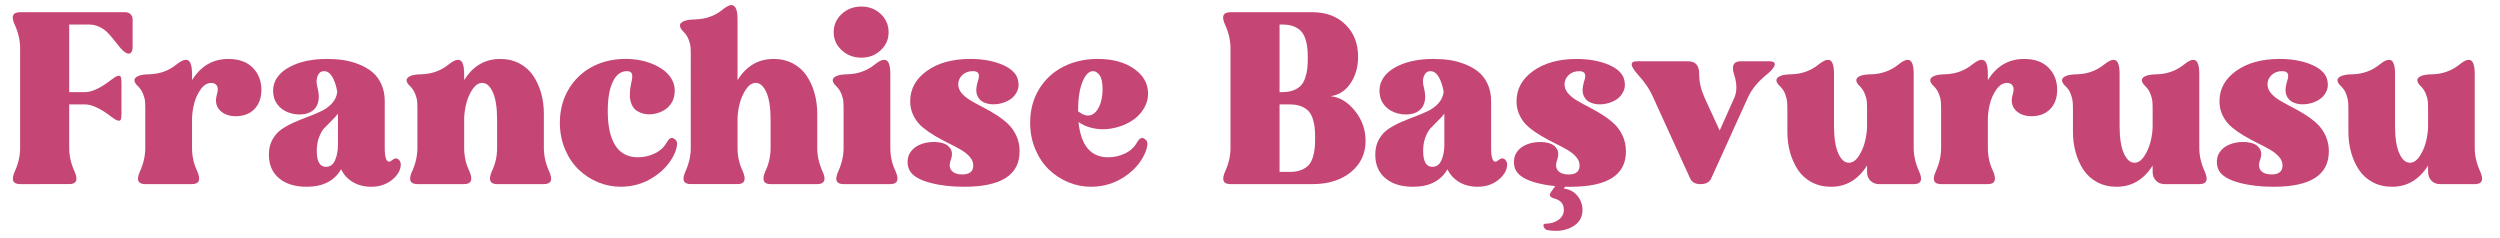
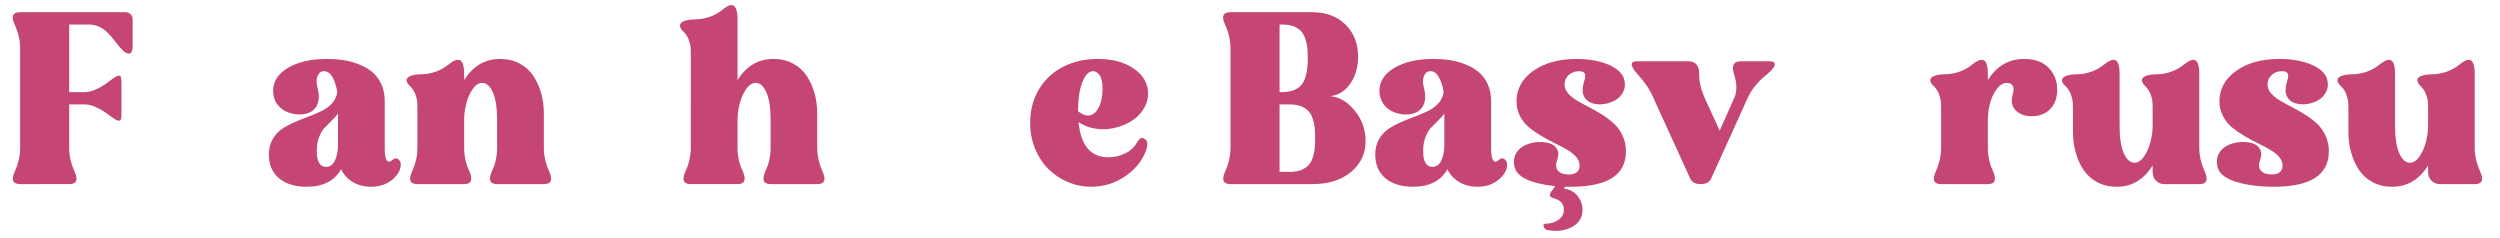
<svg xmlns="http://www.w3.org/2000/svg" id="Layer_1" version="1.1" viewBox="0 0 1920 182.64">
  <defs>
    <style>
      .st0 {
        fill: #c54575;
      }
    </style>
  </defs>
  <path class="st0" d="M53.14,80.2v33.34c0,6.01,1.33,11.97,3.98,17.86,3.06,6.66,1.74,9.99-3.98,9.99H15.46c-5.72,0-7.05-3.33-3.98-9.99,2.65-5.89,3.98-11.85,3.98-17.86V37.22c0-6.01-1.33-11.97-3.98-17.86-3.18-6.66-1.86-9.99,3.98-9.99h80.74c1.65,0,3.01.52,4.07,1.55,1.06,1.03,1.59,2.37,1.59,4.02v20.87c0,2.36-.49,3.97-1.46,4.82-.97.86-2.31.75-4.02-.31-1.3-.77-2.73-2.08-4.29-3.94-1.56-1.86-3.07-3.73-4.51-5.62-1.45-1.89-3.07-3.76-4.86-5.62-1.8-1.86-3.95-3.37-6.46-4.55-2.51-1.18-5.2-1.77-8.09-1.77h-15.03v51.91h12.29c5.19,0,11.82-3.12,19.9-9.37,2.24-1.77,3.95-2.8,5.13-3.1,1.18-.29,1.95-.04,2.3.75s.53,2.17.53,4.11v24.5c0,2.01-.18,3.4-.53,4.2s-1.12,1.05-2.3.75c-1.18-.29-2.89-1.3-5.13-3.01-2.89-2.36-6.21-4.51-9.95-6.46-3.75-1.95-7.06-2.92-9.95-2.92h-12.29Z" />
-   <path class="st0" d="M147.5,56.86v4.69c6.72-10.85,16.01-16.27,27.86-16.27,8.08,0,14.33,2.24,18.75,6.72,4.42,4.48,6.63,10.14,6.63,16.98,0,6.01-1.7,10.85-5.09,14.5-3.39,3.66-7.97,5.57-13.75,5.75-5.54.18-9.86-1.3-12.96-4.42-3.1-3.12-3.85-7.31-2.26-12.56.82-3.01.77-5.19-.18-6.54-.94-1.36-2.36-2.03-4.24-2.03-3.07,0-5.78,1.65-8.14,4.95-2.36,3.3-4.05,7.03-5.09,11.19-1.03,4.16-1.55,8.15-1.55,11.98v21.76c0,6.49,1.33,12.44,3.98,17.86,2.89,6.66,1.56,9.99-3.98,9.99h-35.91c-5.72,0-7.05-3.33-3.98-9.99,2.65-5.89,3.98-11.85,3.98-17.86v-28.83c0-2.89-.06-5.13-.18-6.72-.12-1.59-.61-3.51-1.46-5.75-.86-2.24-2.11-4.19-3.76-5.84-1.83-1.65-2.8-3.17-2.92-4.55-.12-1.38.78-2.52,2.7-3.4,1.91-.88,4.82-1.36,8.71-1.41,8.08-.23,15.06-2.77,20.96-7.61,1.77-1.41,3.33-2.4,4.69-2.96,1.36-.56,2.59-.66,3.71-.31,1.12.35,1.97,1.41,2.56,3.18.59,1.77.88,4.28.88,7.52Z" />
  <path class="st0" d="M261.94,129.99c-5.13,8.96-13.94,13.44-26.44,13.44-8.96,0-16.04-2.18-21.22-6.54-5.19-4.36-7.78-10.4-7.78-18.13,0-4.42.91-8.28,2.74-11.59,1.83-3.3,4.2-5.95,7.12-7.96,2.92-2,6.18-3.79,9.77-5.35,3.6-1.56,7.22-3.02,10.88-4.38,3.65-1.36,7.04-2.8,10.17-4.33,3.12-1.53,5.78-3.52,7.96-5.97,2.18-2.45,3.48-5.32,3.89-8.62-.77-4.6-2.02-8.4-3.76-11.41-1.74-3.01-3.88-4.51-6.41-4.51-1.18,0-2.23.35-3.14,1.06-.92.71-1.67,2.05-2.26,4.02-.59,1.98-.41,4.7.53,8.18.94,3.95,1.11,7.27.49,9.95-.62,2.68-1.76,4.79-3.4,6.32-1.65,1.53-3.66,2.58-6.01,3.14-2.36.56-4.76.72-7.21.49-2.45-.23-4.79-.8-7.03-1.68-2.71-1.12-4.95-2.67-6.72-4.64-1.77-1.97-2.96-4.07-3.58-6.28s-.87-4.41-.75-6.59c.12-2.18.59-4.19,1.41-6.01,2.24-5.19,6.91-9.37,14.02-12.56,7.1-3.18,15.79-4.78,26.04-4.78,4.36,0,8.52.3,12.47.88,3.95.59,7.9,1.67,11.85,3.23,3.95,1.56,7.37,3.52,10.26,5.88,2.89,2.36,5.22,5.45,6.99,9.29,1.77,3.83,2.65,8.2,2.65,13.09v35.91c0,7.37,1.21,10.91,3.63,10.61.65-.12,1.36-.53,2.12-1.24,1.83-1.59,3.51-1.68,5.04-.27,1.59,1.53,1.95,3.83,1.06,6.9-.71,2.48-2.24,4.86-4.6,7.16-4.72,4.48-10.58,6.72-17.6,6.72-5.37,0-10.07-1.19-14.11-3.58-4.04-2.39-7.06-5.67-9.06-9.86ZM259.55,87.28c-1.18,1.59-2.89,3.48-5.13,5.66-2.24,2.18-4.07,4.04-5.48,5.57-1.41,1.53-2.71,3.82-3.89,6.85-1.18,3.04-1.77,6.53-1.77,10.48,0,8.2,2.36,12.29,7.07,12.29,3.18,0,5.51-1.69,6.99-5.09,1.47-3.39,2.21-7.3,2.21-11.72v-24.05Z" />
  <path class="st0" d="M356.48,56.86v4.69c6.72-10.85,15.95-16.27,27.68-16.27,5.54,0,10.49,1.17,14.86,3.49,4.36,2.33,7.87,5.47,10.52,9.42,2.65,3.95,4.67,8.4,6.06,13.35,1.38,4.95,2.08,10.2,2.08,15.74v26.27c0,6.01,1.33,11.97,3.98,17.86,3.06,6.66,1.74,9.99-3.98,9.99h-35.91c-5.54,0-6.87-3.33-3.98-9.99,2.65-5.42,3.98-11.38,3.98-17.86v-21.76c0-9.08-1.08-16.04-3.23-20.87-2.15-4.83-4.88-7.25-8.18-7.25-2.77,0-5.26,1.64-7.47,4.91s-3.83,7.02-4.86,11.23c-1.03,4.22-1.55,8.21-1.55,11.98v21.76c0,6.49,1.33,12.44,3.98,17.86,2.89,6.66,1.56,9.99-3.98,9.99h-35.91c-5.72,0-7.05-3.33-3.98-9.99,2.65-5.89,3.98-11.85,3.98-17.86v-28.83c0-2.89-.06-5.13-.18-6.72-.12-1.59-.61-3.51-1.46-5.75-.86-2.24-2.11-4.19-3.76-5.84-1.83-1.65-2.8-3.17-2.92-4.55-.12-1.38.78-2.52,2.7-3.4,1.91-.88,4.82-1.36,8.71-1.41,8.08-.23,15.06-2.77,20.96-7.61,1.77-1.41,3.33-2.4,4.69-2.96,1.36-.56,2.59-.66,3.71-.31,1.12.35,1.97,1.41,2.56,3.18.59,1.77.88,4.28.88,7.52Z" />
-   <path class="st0" d="M484.8,63.67c.82-3.24,1-5.56.53-6.94-.47-1.38-1.77-2.08-3.89-2.08-4.6,0-8.2,2.7-10.79,8.09-2.6,5.39-3.89,12.96-3.89,22.68,0,11.38,1.91,20.12,5.75,26.22,3.83,6.1,9.64,9.15,17.42,9.15,4.48,0,8.77-.97,12.87-2.92,4.1-1.95,7.18-4.78,9.24-8.49,1.95-3.36,3.86-4.27,5.75-2.74,1.24.65,1.96,1.64,2.17,2.96.21,1.33-.16,3.46-1.11,6.41-3.01,7.78-8.4,14.3-16.18,19.54-7.78,5.25-16.45,7.87-26,7.87-6.07,0-11.93-1.18-17.55-3.54-5.63-2.36-10.6-5.63-14.9-9.82-4.3-4.19-7.75-9.39-10.35-15.61-2.6-6.22-3.89-12.93-3.89-20.12,0-9.73,2.26-18.35,6.77-25.87,4.51-7.52,10.57-13.27,18.17-17.25,7.61-3.98,16.06-5.97,25.38-5.97,8.61,0,16.29,1.62,23.04,4.86,6.75,3.24,11.22,7.4,13.4,12.47.82,1.83,1.3,3.83,1.41,6.01.12,2.18-.12,4.38-.71,6.59-.59,2.21-1.77,4.3-3.54,6.28-1.77,1.98-4.04,3.52-6.81,4.64-2.83,1.18-5.76,1.76-8.8,1.72-3.04-.03-5.88-.8-8.53-2.3s-4.47-4.04-5.44-7.61c-.97-3.57-.81-8.33.49-14.28Z" />
  <path class="st0" d="M566.43,14.76v46.78c6.72-10.85,15.95-16.27,27.68-16.27,5.54,0,10.49,1.17,14.86,3.49,4.36,2.33,7.87,5.47,10.52,9.42,2.65,3.95,4.67,8.4,6.06,13.35,1.38,4.95,2.08,10.2,2.08,15.74v26.27c0,6.01,1.33,11.97,3.98,17.86,3.06,6.66,1.74,9.99-3.98,9.99h-35.82c-5.54,0-6.87-3.33-3.98-9.99,2.65-5.42,3.98-11.38,3.98-17.86v-21.76c0-9.08-1.08-16.04-3.23-20.87-2.15-4.83-4.88-7.25-8.18-7.25-2.77,0-5.26,1.64-7.47,4.91s-3.85,7.02-4.91,11.23c-1.06,4.22-1.59,8.21-1.59,11.98v21.76c0,6.49,1.33,12.44,3.98,17.86,2.89,6.66,1.56,9.99-3.98,9.99h-35.91c-5.72,0-7.05-3.33-3.98-9.99,2.65-5.89,3.98-11.85,3.98-17.86V42.88c0-2.89-.06-5.13-.18-6.72-.12-1.59-.61-3.51-1.46-5.75-.86-2.24-2.11-4.19-3.76-5.84-1.83-1.71-2.8-3.27-2.92-4.69-.12-1.41.78-2.58,2.7-3.49,1.91-.91,4.82-1.4,8.71-1.46,8.37-.23,15.39-2.68,21.05-7.34,2.42-1.95,4.45-3.14,6.1-3.58,1.65-.44,3.01.18,4.07,1.86s1.59,4.64,1.59,8.89Z" />
-   <path class="st0" d="M683.78,56.86v56.69c0,6.49,1.33,12.44,3.98,17.86,2.89,6.66,1.56,9.99-3.98,9.99h-35.91c-5.72,0-7.05-3.33-3.98-9.99,2.65-5.89,3.98-11.85,3.98-17.86v-28.83c0-2.89-.06-5.13-.18-6.72-.12-1.59-.61-3.51-1.46-5.75-.86-2.24-2.11-4.19-3.76-5.84-1.83-1.65-2.8-3.17-2.92-4.55-.12-1.38.78-2.52,2.7-3.4,1.91-.88,4.82-1.36,8.71-1.41,8.08-.23,15.06-2.77,20.96-7.61,1.77-1.41,3.33-2.4,4.69-2.96,1.36-.56,2.59-.66,3.71-.31,1.12.35,1.97,1.41,2.56,3.18.59,1.77.88,4.28.88,7.52ZM640.27,24.75c0-5.54,2.06-10.21,6.19-14.02,4.13-3.8,9.14-5.7,15.03-5.7s10.86,1.9,14.9,5.7c4.04,3.8,6.06,8.48,6.06,14.02s-2.02,10.04-6.06,13.84c-4.04,3.8-9.01,5.7-14.9,5.7s-10.91-1.9-15.03-5.7c-4.13-3.8-6.19-8.42-6.19-13.84Z" />
-   <path class="st0" d="M783.01,116.38c0,18.04-14.18,27.06-42.54,27.06-9.96,0-18.78-1.05-26.44-3.14-7.67-2.09-12.68-5-15.03-8.71-.88-1.36-1.47-2.93-1.77-4.73-.3-1.8-.25-3.68.13-5.66.38-1.97,1.37-3.89,2.96-5.75s3.74-3.35,6.46-4.47c2.77-1.12,5.75-1.75,8.93-1.9,3.18-.15,6.07.18,8.67.97,2.59.8,4.51,2.29,5.75,4.47,1.24,2.18,1.3,4.86.18,8.05-1.36,3.6-1.19,6.4.49,8.4,1.68,2.01,4.41,3.01,8.18,3.01,5.66,0,8.49-2.3,8.49-6.9,0-2.36-.88-4.55-2.65-6.59s-4.08-3.88-6.94-5.53c-2.86-1.65-6.01-3.32-9.46-5s-6.9-3.54-10.35-5.57-6.6-4.23-9.46-6.59c-2.86-2.36-5.17-5.26-6.94-8.71s-2.65-7.21-2.65-11.28c0-9.49,4.29-17.29,12.87-23.39,8.58-6.1,19.68-9.15,33.3-9.15,8.49,0,16.05,1.22,22.68,3.67,6.63,2.45,11.01,5.79,13.13,10.04.88,2.18,1.3,4.41,1.24,6.68-.06,2.27-.87,4.54-2.43,6.81-1.56,2.27-3.76,4.05-6.59,5.35-2.77,1.3-5.72,2.05-8.84,2.26-3.13.21-5.97-.23-8.53-1.33-2.56-1.09-4.36-2.96-5.39-5.62-1.03-2.65-.87-6.22.49-10.7.94-2.59,1.12-4.54.53-5.84-.59-1.3-2.03-1.95-4.33-1.95-3.24,0-5.93.99-8.05,2.96-2.12,1.98-3.18,4.38-3.18,7.21,0,2.42.87,4.66,2.61,6.72,1.74,2.06,3.99,3.92,6.77,5.57,2.77,1.65,5.82,3.33,9.15,5.04,3.33,1.71,6.68,3.61,10.04,5.7,3.36,2.09,6.43,4.39,9.2,6.9,2.77,2.51,5.03,5.62,6.77,9.33,1.74,3.71,2.61,7.81,2.61,12.29Z" />
  <path class="st0" d="M828.29,93.74c1.83,18.04,9.43,27.06,22.82,27.06,4.48,0,8.77-.97,12.87-2.92,4.1-1.95,7.18-4.78,9.24-8.49,1.95-3.36,3.86-4.27,5.75-2.74,1.24.65,1.96,1.64,2.17,2.96.21,1.33-.16,3.46-1.11,6.41-3.01,7.78-8.4,14.3-16.18,19.54-7.78,5.25-16.45,7.87-26,7.87-6.07,0-11.93-1.18-17.55-3.54-5.63-2.36-10.6-5.63-14.9-9.82-4.3-4.19-7.75-9.39-10.35-15.61-2.6-6.22-3.89-12.93-3.89-20.12,0-9.73,2.28-18.35,6.85-25.87,4.57-7.52,10.77-13.27,18.62-17.25,7.84-3.98,16.68-5.97,26.53-5.97,11.26,0,20.5,2.51,27.72,7.52,7.22,5.01,10.83,11.38,10.83,19.1,0,3.71-.9,7.22-2.7,10.52-1.8,3.3-4.14,6.1-7.03,8.4-2.89,2.3-6.23,4.17-10.04,5.62-3.8,1.45-7.67,2.34-11.59,2.7-3.92.35-7.83.07-11.72-.84-3.89-.91-7.34-2.43-10.35-4.55ZM846.77,68.44c0-5.07-.77-8.64-2.3-10.7-1.53-2.06-3.18-3.1-4.95-3.1-3.24,0-5.98,2.77-8.22,8.31-2.24,5.54-3.36,13.03-3.36,22.46,3.71,2.95,6.97,3.95,9.77,3.01,2.8-.94,5.01-3.26,6.63-6.94,1.62-3.68,2.43-8.03,2.43-13.04Z" />
  <path class="st0" d="M945.02,113.55V37.22c0-6.01-1.33-11.97-3.98-17.86-3.18-6.66-1.86-9.99,3.98-9.99h62.97c10.44,0,18.88,3.17,25.34,9.51,6.46,6.34,9.68,14.58,9.68,24.72,0,7.9-1.96,14.72-5.88,20.47-3.92,5.75-9.04,9.01-15.34,9.77,7.02.71,13.27,4.45,18.75,11.23,5.48,6.78,8.22,14.5,8.22,23.17,0,9.79-3.76,17.76-11.28,23.92-7.52,6.16-17.35,9.24-29.49,9.24h-62.97c-5.72,0-7.05-3.33-3.98-9.99,2.65-5.89,3.98-11.85,3.98-17.86ZM982.7,18.83v51.91h2.3c3.24,0,6.06-.47,8.45-1.41,2.39-.94,4.27-2.17,5.66-3.67,1.38-1.5,2.48-3.45,3.27-5.84.8-2.39,1.33-4.74,1.59-7.07.27-2.33.4-5.03.4-8.09s-.12-5.73-.35-8c-.24-2.27-.75-4.58-1.55-6.94-.8-2.36-1.89-4.29-3.27-5.79s-3.27-2.73-5.66-3.67c-2.39-.94-5.23-1.41-8.53-1.41h-2.3ZM990.66,132.03c3.36,0,6.23-.49,8.62-1.46,2.39-.97,4.27-2.2,5.66-3.67,1.38-1.47,2.46-3.42,3.23-5.84.77-2.42,1.27-4.74,1.5-6.99.23-2.24.35-4.89.35-7.96s-.12-5.84-.35-8.14c-.24-2.3-.75-4.63-1.55-6.99-.8-2.36-1.89-4.27-3.27-5.75-1.39-1.47-3.27-2.68-5.66-3.63-2.39-.94-5.23-1.41-8.53-1.41h-7.96v51.82h7.96Z" />
  <path class="st0" d="M1111.64,129.99c-5.13,8.96-13.94,13.44-26.44,13.44-8.96,0-16.04-2.18-21.22-6.54-5.19-4.36-7.78-10.4-7.78-18.13,0-4.42.91-8.28,2.74-11.59,1.83-3.3,4.2-5.95,7.12-7.96,2.92-2,6.18-3.79,9.77-5.35,3.6-1.56,7.22-3.02,10.88-4.38,3.66-1.36,7.04-2.8,10.17-4.33,3.12-1.53,5.78-3.52,7.96-5.97,2.18-2.45,3.48-5.32,3.89-8.62-.77-4.6-2.02-8.4-3.76-11.41-1.74-3.01-3.88-4.51-6.41-4.51-1.18,0-2.23.35-3.14,1.06-.92.71-1.67,2.05-2.26,4.02-.59,1.98-.41,4.7.53,8.18.94,3.95,1.1,7.27.49,9.95-.62,2.68-1.76,4.79-3.41,6.32-1.65,1.53-3.66,2.58-6.01,3.14-2.36.56-4.76.72-7.21.49-2.45-.23-4.79-.8-7.03-1.68-2.71-1.12-4.95-2.67-6.72-4.64-1.77-1.97-2.96-4.07-3.58-6.28-.62-2.21-.87-4.41-.75-6.59.12-2.18.59-4.19,1.41-6.01,2.24-5.19,6.91-9.37,14.02-12.56,7.1-3.18,15.79-4.78,26.04-4.78,4.36,0,8.52.3,12.47.88,3.95.59,7.9,1.67,11.85,3.23,3.95,1.56,7.37,3.52,10.26,5.88,2.89,2.36,5.22,5.45,6.99,9.29,1.77,3.83,2.65,8.2,2.65,13.09v35.91c0,7.37,1.21,10.91,3.63,10.61.65-.12,1.36-.53,2.12-1.24,1.83-1.59,3.51-1.68,5.04-.27,1.59,1.53,1.95,3.83,1.06,6.9-.71,2.48-2.24,4.86-4.6,7.16-4.72,4.48-10.58,6.72-17.6,6.72-5.37,0-10.07-1.19-14.11-3.58-4.04-2.39-7.06-5.67-9.07-9.86ZM1109.25,87.28c-1.18,1.59-2.89,3.48-5.13,5.66-2.24,2.18-4.07,4.04-5.48,5.57-1.41,1.53-2.71,3.82-3.89,6.85-1.18,3.04-1.77,6.53-1.77,10.48,0,8.2,2.36,12.29,7.07,12.29,3.18,0,5.51-1.69,6.99-5.09,1.47-3.39,2.21-7.3,2.21-11.72v-24.05Z" />
  <path class="st0" d="M1297.89,136.72l-28.12-61.64c-2.54-6.01-6.51-11.97-11.94-17.86-6.07-6.78-6.25-10.17-.53-10.17h39.09c5.89,0,8.76,3.39,8.58,10.17,0,5.72,1.38,11.67,4.16,17.86l11.59,25.2,11.23-25.2c2.12-4.78,2.12-10.55,0-17.33-2.42-7.13-.74-10.7,5.04-10.7h21.76c3.12,0,4.54.92,4.24,2.74-.24,1.71-2.12,4.07-5.66,7.07-7.07,5.6-12.09,11.67-15.03,18.22l-27.95,61.64c-1.3,3.13-4.07,4.69-8.31,4.69s-6.84-1.56-8.14-4.69Z" />
-   <path class="st0" d="M1433.9,132.03v-4.95c-6.84,10.91-16.07,16.36-27.68,16.36-5.54,0-10.49-1.17-14.86-3.49-4.36-2.33-7.87-5.48-10.52-9.46-2.65-3.98-4.67-8.46-6.06-13.44-1.39-4.98-2.08-10.27-2.08-15.87v-16.45c0-2.83-.07-5.05-.22-6.68-.15-1.62-.63-3.55-1.46-5.79-.83-2.24-2.09-4.19-3.8-5.84-1.83-1.65-2.8-3.17-2.92-4.55-.12-1.38.8-2.52,2.74-3.4s4.86-1.36,8.76-1.41c8.08-.23,15.06-2.77,20.96-7.61,1.77-1.41,3.33-2.4,4.69-2.96,1.36-.56,2.58-.66,3.67-.31s1.93,1.41,2.52,3.18c.59,1.77.88,4.28.88,7.52v39.8c0,9.14,1.08,16.14,3.23,21,2.15,4.86,4.88,7.3,8.18,7.3,2.77,0,5.26-1.65,7.47-4.95,2.21-3.3,3.85-7.07,4.91-11.32s1.59-8.25,1.59-12.03v-11.94c0-2.89-.06-5.13-.18-6.72-.12-1.59-.6-3.51-1.46-5.75-.86-2.24-2.11-4.19-3.76-5.84-1.77-1.65-2.73-3.17-2.87-4.55-.15-1.38.74-2.52,2.65-3.4s4.82-1.36,8.71-1.41c8.02-.18,15.06-2.71,21.14-7.61,1.71-1.41,3.24-2.4,4.6-2.96,1.36-.56,2.56-.66,3.63-.31s1.89,1.41,2.48,3.18c.59,1.77.88,4.28.88,7.52v56.69c0,5.9,1.36,11.85,4.07,17.86,3.06,6.66,1.71,9.99-4.07,9.99h-26.44c-2.77,0-5.03-.87-6.76-2.61-1.74-1.74-2.61-3.99-2.61-6.77Z" />
  <path class="st0" d="M1526.67,56.86v4.69c6.72-10.85,16.01-16.27,27.86-16.27,8.08,0,14.33,2.24,18.75,6.72,4.42,4.48,6.63,10.14,6.63,16.98,0,6.01-1.7,10.85-5.09,14.5-3.39,3.66-7.97,5.57-13.75,5.75-5.54.18-9.86-1.3-12.96-4.42-3.09-3.12-3.85-7.31-2.25-12.56.83-3.01.77-5.19-.18-6.54-.94-1.36-2.36-2.03-4.24-2.03-3.07,0-5.78,1.65-8.14,4.95-2.36,3.3-4.05,7.03-5.08,11.19-1.03,4.16-1.55,8.15-1.55,11.98v21.76c0,6.49,1.33,12.44,3.98,17.86,2.89,6.66,1.56,9.99-3.98,9.99h-35.91c-5.72,0-7.05-3.33-3.98-9.99,2.65-5.89,3.98-11.85,3.98-17.86v-28.83c0-2.89-.06-5.13-.18-6.72-.12-1.59-.6-3.51-1.46-5.75-.86-2.24-2.11-4.19-3.76-5.84-1.83-1.65-2.8-3.17-2.92-4.55-.12-1.38.78-2.52,2.7-3.4s4.82-1.36,8.71-1.41c8.08-.23,15.06-2.77,20.96-7.61,1.77-1.41,3.33-2.4,4.69-2.96,1.36-.56,2.59-.66,3.71-.31,1.12.35,1.98,1.41,2.56,3.18.59,1.77.88,4.28.88,7.52Z" />
  <path class="st0" d="M1653.23,132.03v-4.95c-6.84,10.91-16.07,16.36-27.68,16.36-5.54,0-10.49-1.17-14.86-3.49-4.36-2.33-7.87-5.48-10.52-9.46s-4.67-8.46-6.06-13.44c-1.39-4.98-2.08-10.27-2.08-15.87v-16.45c0-2.83-.07-5.05-.22-6.68-.15-1.62-.63-3.55-1.46-5.79-.83-2.24-2.09-4.19-3.8-5.84-1.83-1.65-2.8-3.17-2.92-4.55-.12-1.38.8-2.52,2.74-3.4s4.86-1.36,8.76-1.41c8.08-.23,15.06-2.77,20.96-7.61,1.77-1.41,3.33-2.4,4.69-2.96,1.36-.56,2.58-.66,3.67-.31s1.93,1.41,2.52,3.18c.59,1.77.88,4.28.88,7.52v39.8c0,9.14,1.08,16.14,3.23,21,2.15,4.86,4.88,7.3,8.18,7.3,2.77,0,5.26-1.65,7.47-4.95,2.21-3.3,3.85-7.07,4.91-11.32,1.06-4.24,1.59-8.25,1.59-12.03v-11.94c0-2.89-.06-5.13-.18-6.72-.12-1.59-.6-3.51-1.46-5.75-.86-2.24-2.11-4.19-3.76-5.84-1.77-1.65-2.73-3.17-2.87-4.55-.15-1.38.74-2.52,2.65-3.4s4.82-1.36,8.71-1.41c8.02-.18,15.06-2.71,21.14-7.61,1.71-1.41,3.24-2.4,4.6-2.96,1.36-.56,2.56-.66,3.63-.31s1.89,1.41,2.48,3.18c.59,1.77.88,4.28.88,7.52v56.69c0,5.9,1.36,11.85,4.07,17.86,3.06,6.66,1.71,9.99-4.07,9.99h-26.44c-2.77,0-5.03-.87-6.76-2.61-1.74-1.74-2.61-3.99-2.61-6.77Z" />
  <path class="st0" d="M1788.53,116.38c0,18.04-14.18,27.06-42.54,27.06-9.96,0-18.78-1.05-26.44-3.14-7.66-2.09-12.68-5-15.03-8.71-.88-1.36-1.47-2.93-1.77-4.73-.3-1.8-.25-3.68.13-5.66.38-1.97,1.37-3.89,2.96-5.75s3.74-3.35,6.46-4.47c2.77-1.12,5.75-1.75,8.93-1.9,3.18-.15,6.07.18,8.67.97,2.59.8,4.51,2.29,5.75,4.47,1.24,2.18,1.3,4.86.18,8.05-1.36,3.6-1.19,6.4.49,8.4,1.68,2.01,4.41,3.01,8.18,3.01,5.66,0,8.49-2.3,8.49-6.9,0-2.36-.88-4.55-2.65-6.59s-4.08-3.88-6.94-5.53c-2.86-1.65-6.01-3.32-9.46-5-3.45-1.68-6.9-3.54-10.35-5.57-3.45-2.03-6.6-4.23-9.46-6.59-2.86-2.36-5.17-5.26-6.94-8.71s-2.65-7.21-2.65-11.28c0-9.49,4.29-17.29,12.87-23.39,8.58-6.1,19.68-9.15,33.3-9.15,8.49,0,16.05,1.22,22.68,3.67,6.63,2.45,11.01,5.79,13.13,10.04.88,2.18,1.3,4.41,1.24,6.68-.06,2.27-.87,4.54-2.43,6.81-1.56,2.27-3.76,4.05-6.59,5.35-2.77,1.3-5.72,2.05-8.84,2.26-3.13.21-5.97-.23-8.53-1.33-2.57-1.09-4.36-2.96-5.4-5.62s-.87-6.22.49-10.7c.94-2.59,1.12-4.54.53-5.84-.59-1.3-2.03-1.95-4.33-1.95-3.24,0-5.93.99-8.05,2.96-2.12,1.98-3.18,4.38-3.18,7.21,0,2.42.87,4.66,2.61,6.72,1.74,2.06,3.99,3.92,6.76,5.57,2.77,1.65,5.82,3.33,9.15,5.04,3.33,1.71,6.68,3.61,10.04,5.7,3.36,2.09,6.43,4.39,9.2,6.9,2.77,2.51,5.03,5.62,6.77,9.33,1.74,3.71,2.61,7.81,2.61,12.29Z" />
  <path class="st0" d="M1864.77,132.03v-4.95c-6.84,10.91-16.07,16.36-27.68,16.36-5.54,0-10.49-1.17-14.86-3.49-4.36-2.33-7.87-5.48-10.52-9.46s-4.67-8.46-6.06-13.44c-1.39-4.98-2.08-10.27-2.08-15.87v-16.45c0-2.83-.07-5.05-.22-6.68-.15-1.62-.63-3.55-1.46-5.79-.83-2.24-2.09-4.19-3.8-5.84-1.83-1.65-2.8-3.17-2.92-4.55-.12-1.38.8-2.52,2.74-3.4s4.86-1.36,8.76-1.41c8.08-.23,15.06-2.77,20.96-7.61,1.77-1.41,3.33-2.4,4.69-2.96,1.36-.56,2.58-.66,3.67-.31s1.93,1.41,2.52,3.18c.59,1.77.88,4.28.88,7.52v39.8c0,9.14,1.08,16.14,3.23,21,2.15,4.86,4.88,7.3,8.18,7.3,2.77,0,5.26-1.65,7.47-4.95,2.21-3.3,3.85-7.07,4.91-11.32s1.59-8.25,1.59-12.03v-11.94c0-2.89-.06-5.13-.18-6.72-.12-1.59-.6-3.51-1.46-5.75-.86-2.24-2.11-4.19-3.76-5.84-1.77-1.65-2.73-3.17-2.87-4.55-.15-1.38.74-2.52,2.65-3.4s4.82-1.36,8.71-1.41c8.02-.18,15.06-2.71,21.14-7.61,1.71-1.41,3.24-2.4,4.6-2.96,1.36-.56,2.56-.66,3.63-.31s1.89,1.41,2.48,3.18c.59,1.77.88,4.28.88,7.52v56.69c0,5.9,1.36,11.85,4.07,17.86,3.06,6.66,1.71,9.99-4.07,9.99h-26.44c-2.77,0-5.03-.87-6.76-2.61-1.74-1.74-2.61-3.99-2.61-6.77Z" />
  <path class="st0" d="M1206.18,143.44c28.36,0,42.54-9.02,42.54-27.06,0-4.48-.87-8.58-2.61-12.29-1.74-3.71-3.99-6.82-6.77-9.33-2.77-2.51-5.84-4.8-9.2-6.9-3.36-2.09-6.71-3.99-10.04-5.7-3.33-1.71-6.38-3.39-9.15-5.04-2.77-1.65-5.03-3.51-6.76-5.57-1.74-2.06-2.61-4.3-2.61-6.72,0-2.83,1.06-5.23,3.18-7.21,2.12-1.97,4.81-2.96,8.05-2.96,2.3,0,3.74.65,4.33,1.95.59,1.3.41,3.24-.53,5.84-1.36,4.48-1.52,8.05-.49,10.7s2.83,4.53,5.4,5.62c2.56,1.09,5.41,1.53,8.53,1.33,3.12-.21,6.07-.96,8.84-2.26,2.83-1.3,5.03-3.08,6.59-5.35,1.56-2.27,2.37-4.54,2.43-6.81.06-2.27-.35-4.49-1.24-6.68-2.12-4.24-6.5-7.59-13.13-10.04-6.63-2.45-14.19-3.67-22.68-3.67-13.62,0-24.72,3.05-33.3,9.15-8.58,6.1-12.87,13.9-12.87,23.39,0,4.07.88,7.83,2.65,11.28,1.77,3.45,4.08,6.35,6.94,8.71,2.86,2.36,6.01,4.55,9.46,6.59,3.45,2.03,6.9,3.89,10.35,5.57,3.45,1.68,6.6,3.35,9.46,5,2.86,1.65,5.17,3.49,6.94,5.53s2.65,4.23,2.65,6.59c0,4.6-2.83,6.9-8.49,6.9-3.77,0-6.5-1-8.18-3.01-1.68-2-1.84-4.8-.49-8.4,1.12-3.18,1.06-5.87-.18-8.05-1.24-2.18-3.15-3.67-5.75-4.47-2.6-.8-5.48-1.12-8.67-.97-3.18.15-6.16.78-8.93,1.9-2.71,1.12-4.86,2.61-6.46,4.47s-2.58,3.77-2.96,5.75c-.38,1.98-.43,3.86-.13,5.66.29,1.8.88,3.38,1.77,4.73,2.36,3.71,7.37,6.62,15.03,8.71,4.51,1.23,9.43,2.09,14.74,2.6l-3.22,4.46c-.88,1.3-1.14,2.33-.75,3.1.38.77,1.43,1.41,3.14,1.95,4.95,1.24,7.43,4.13,7.43,8.67,0,3.24-1.4,5.84-4.2,7.78-2.8,1.95-6.06,2.92-9.77,2.92-1.48,0-2.01.68-1.59,2.03.59,1.77,1.68,2.74,3.27,2.92,7.19,1.24,13.43.4,18.7-2.52,5.28-2.92,7.92-7.24,7.92-12.96,0-4.01-1.28-7.62-3.85-10.83-2.56-3.21-6.06-5.09-10.48-5.62l.93-1.42c1.37.04,2.76.07,4.18.07Z" />
</svg>